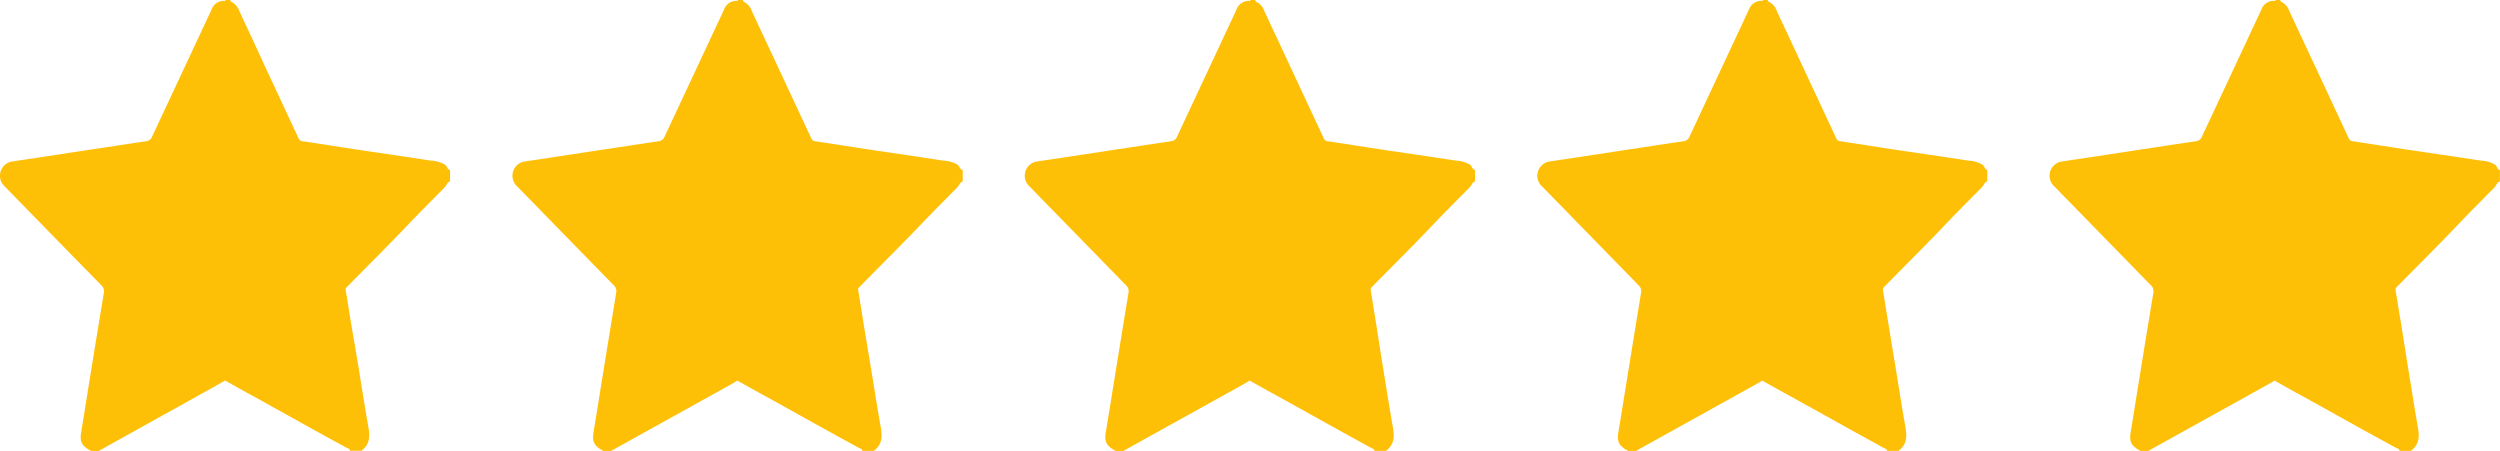
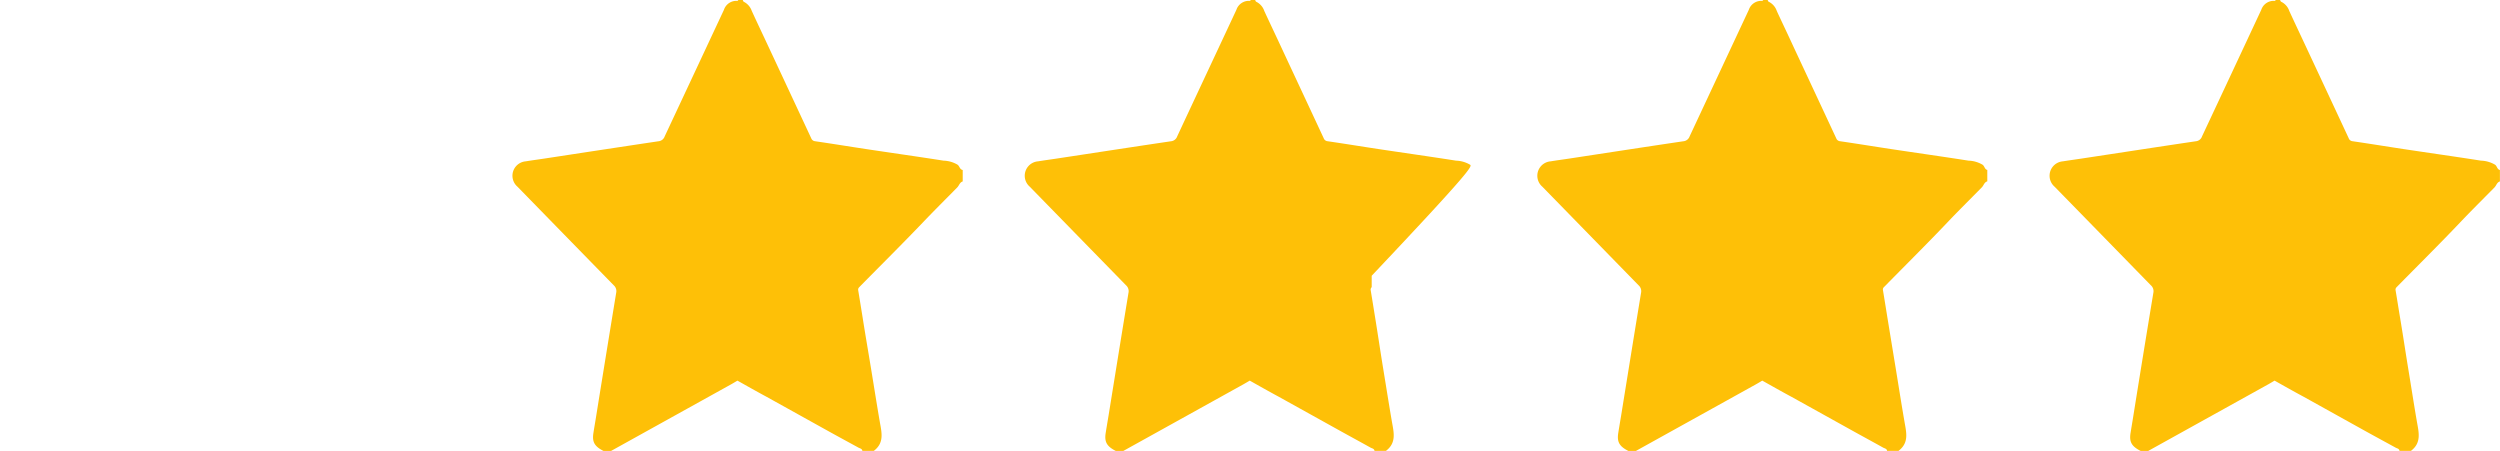
<svg xmlns="http://www.w3.org/2000/svg" viewBox="0 0 612.49 110.48">
  <defs>
    <style>.cls-1{fill:#fec007;}</style>
  </defs>
  <title>Asset 4</title>
  <g id="Layer_2" data-name="Layer 2">
    <g id="Layer_1-2" data-name="Layer 1">
      <path class="cls-1" d="M485.73,40.36a7.2,7.2,0,0,0-3.45-1c-6.37-1-12.75-1.9-19.12-2.86-4.12-.63-8.23-1.3-12.35-1.9a1.1,1.1,0,0,1-.94-.72q-4-8.58-8-17.14c-1.11-2.37-2.22-4.75-3.32-7.12s-2.17-4.6-3.24-6.92A3.9,3.9,0,0,0,433.45.49.52.52,0,0,1,433.1,0H432l-.22.22a3.22,3.22,0,0,0-3.33,2.19q-7.25,15.5-14.5,31a1.79,1.79,0,0,1-1.55,1.2c-9.32,1.38-18.63,2.82-27.95,4.24-1.52.23-3.05.43-4.57.68a3.54,3.54,0,0,0-2,6.22q11.78,12.07,23.55,24.13a1.93,1.93,0,0,1,.62,1.88c-1.65,10-3.25,20-4.87,30-.24,1.46-.49,2.91-.72,4.36-.33,2.19.3,3.27,2.55,4.39h1.72l29.54-16.39c.5-.28,1-.58,1.48-.87h0c2.41,1.35,4.8,2.71,7.21,4l15.48,8.6c2.31,1.28,4.64,2.54,6.95,3.83.36.19.87.23.94.78h2.79c2.67-2,1.9-4.6,1.46-7.22-.74-4.25-1.4-8.52-2.1-12.78s-1.39-8.46-2.08-12.69c-.36-2.22-.71-4.44-1.08-6.66a.8.8,0,0,1,.24-.77l.31-.31c5.05-5.14,10.18-10.22,15.15-15.45,2.79-2.94,5.68-5.79,8.52-8.68.47-.47.59-1.25,1.34-1.47v-2.8C486.24,41.51,486.23,40.73,485.73,40.36Z" />
      <path class="cls-1" d="M611.29,40.36a7.2,7.2,0,0,0-3.45-1c-6.37-1-12.75-1.9-19.12-2.86-4.12-.63-8.23-1.3-12.35-1.9a1.1,1.1,0,0,1-.94-.72q-4-8.58-8-17.14l-3.33-7.12c-1.08-2.3-2.16-4.6-3.23-6.92A3.9,3.9,0,0,0,559,.49a.54.54,0,0,1-.36-.49h-1.07l-.22.22A3.22,3.22,0,0,0,554,2.41q-7.24,15.5-14.51,31a1.76,1.76,0,0,1-1.54,1.2c-9.32,1.38-18.63,2.82-28,4.24-1.52.23-3,.43-4.57.68a3.54,3.54,0,0,0-2,6.22q11.79,12.07,23.56,24.13a1.93,1.93,0,0,1,.62,1.88q-2.48,15-4.88,30c-.23,1.46-.48,2.91-.71,4.36-.34,2.19.3,3.27,2.55,4.39h1.72l29.54-16.39c.5-.28,1-.58,1.48-.87h0c2.4,1.35,4.8,2.71,7.21,4l15.47,8.6c2.32,1.28,4.65,2.54,7,3.83.35.19.87.23.93.78h2.8c2.66-2,1.9-4.6,1.45-7.22-.73-4.25-1.39-8.52-2.09-12.78S588.71,82,588,77.79c-.37-2.22-.71-4.44-1.09-6.66a.81.81,0,0,1,.25-.77l.3-.31c5.06-5.14,10.19-10.22,15.16-15.45,2.79-2.94,5.67-5.79,8.52-8.68.46-.47.59-1.25,1.33-1.47v-2.8C611.79,41.51,611.79,40.73,611.29,40.36Z" />
-       <path class="cls-1" d="M109.05,40.36a7.13,7.13,0,0,0-3.44-1c-6.37-1-12.75-1.9-19.12-2.86-4.12-.63-8.23-1.3-12.35-1.9a1.12,1.12,0,0,1-1-.72q-4-8.58-8-17.14L61.84,9.57c-1.08-2.3-2.16-4.6-3.23-6.92A3.94,3.94,0,0,0,56.78.49.54.54,0,0,1,56.42,0H55.34l-.21.22A3.21,3.21,0,0,0,51.8,2.41q-7.24,15.5-14.51,31a1.77,1.77,0,0,1-1.54,1.2C26.43,36,17.11,37.43,7.8,38.85c-1.52.23-3,.43-4.57.68a3.54,3.54,0,0,0-2,6.22Q13,57.83,24.82,69.88a2,2,0,0,1,.62,1.88q-2.48,15-4.88,30c-.23,1.46-.49,2.91-.71,4.36-.34,2.19.3,3.27,2.54,4.39h1.73L53.66,94.09c.5-.28,1-.58,1.48-.87h0c2.4,1.35,4.8,2.71,7.21,4l15.47,8.6c2.32,1.28,4.64,2.54,7,3.83.35.19.86.23.93.78h2.8c2.66-2,1.9-4.6,1.45-7.22-.73-4.25-1.4-8.52-2.09-12.78S86.48,82,85.78,77.79c-.36-2.22-.7-4.44-1.08-6.66a.81.81,0,0,1,.25-.77l.3-.31c5.06-5.14,10.19-10.22,15.15-15.45,2.8-2.94,5.68-5.79,8.53-8.68.46-.47.59-1.25,1.33-1.47v-2.8C109.56,41.51,109.55,40.73,109.05,40.36Z" />
      <path class="cls-1" d="M234.61,40.36a7.13,7.13,0,0,0-3.44-1c-6.37-1-12.75-1.9-19.12-2.86-4.12-.63-8.24-1.3-12.36-1.9a1.12,1.12,0,0,1-.94-.72q-4-8.58-8-17.14L187.4,9.57c-1.08-2.3-2.17-4.6-3.23-6.92A3.92,3.92,0,0,0,182.33.49.53.53,0,0,1,182,0H180.9l-.21.22a3.21,3.21,0,0,0-3.33,2.19q-7.25,15.5-14.51,31a1.79,1.79,0,0,1-1.54,1.2C152,36,142.67,37.43,133.36,38.85c-1.53.23-3.05.43-4.57.68a3.54,3.54,0,0,0-2,6.22q11.77,12.07,23.56,24.13a1.92,1.92,0,0,1,.61,1.88q-2.46,15-4.87,30c-.23,1.46-.49,2.91-.71,4.36-.34,2.19.3,3.27,2.54,4.39h1.73l29.54-16.39c.5-.28,1-.58,1.48-.87h0c2.4,1.35,4.8,2.71,7.2,4l15.48,8.6c2.31,1.28,4.64,2.54,7,3.83.35.19.86.23.93.78h2.8c2.66-2,1.9-4.6,1.45-7.22-.73-4.25-1.4-8.52-2.1-12.78S212,82,211.34,77.79c-.36-2.22-.71-4.44-1.08-6.66a.81.81,0,0,1,.25-.77l.3-.31C215.87,64.91,221,59.83,226,54.6c2.8-2.94,5.68-5.79,8.52-8.68.47-.47.6-1.25,1.34-1.47v-2.8C235.12,41.51,235.11,40.73,234.61,40.36Z" />
-       <path class="cls-1" d="M360.17,40.36a7.19,7.19,0,0,0-3.44-1c-6.37-1-12.75-1.9-19.13-2.86-4.12-.63-8.23-1.3-12.35-1.9a1.11,1.11,0,0,1-.94-.72q-4-8.58-8-17.14c-1.11-2.37-2.21-4.75-3.32-7.12s-2.17-4.6-3.24-6.92A3.9,3.9,0,0,0,307.89.49a.53.53,0,0,1-.35-.49h-1.08l-.21.22a3.22,3.22,0,0,0-3.34,2.19c-4.82,10.33-9.68,20.66-14.5,31a1.79,1.79,0,0,1-1.54,1.2c-9.33,1.38-18.64,2.82-28,4.24-1.52.23-3.05.43-4.57.68a3.54,3.54,0,0,0-2,6.22q11.78,12.07,23.56,24.13a1.94,1.94,0,0,1,.61,1.88c-1.65,10-3.25,20-4.87,30-.24,1.46-.49,2.91-.72,4.36-.33,2.19.31,3.27,2.55,4.39h1.72l29.54-16.39c.5-.28,1-.58,1.49-.87h0c2.4,1.35,4.8,2.71,7.2,4l15.48,8.6c2.31,1.28,4.64,2.54,6.95,3.83.36.19.87.23.94.78h2.8c2.66-2,1.9-4.6,1.45-7.22-.73-4.25-1.4-8.52-2.1-12.78S337.59,82,336.9,77.79c-.36-2.22-.71-4.44-1.08-6.66a.8.8,0,0,1,.24-.77c.11-.1.21-.2.31-.31,5.06-5.14,10.18-10.22,15.15-15.45,2.79-2.94,5.68-5.79,8.52-8.68.47-.47.6-1.25,1.34-1.47v-2.8C360.68,41.51,360.67,40.73,360.17,40.36Z" />
+       <path class="cls-1" d="M360.17,40.36a7.19,7.19,0,0,0-3.44-1c-6.37-1-12.75-1.9-19.13-2.86-4.12-.63-8.23-1.3-12.35-1.9a1.11,1.11,0,0,1-.94-.72q-4-8.58-8-17.14c-1.11-2.37-2.21-4.75-3.32-7.12s-2.17-4.6-3.24-6.92A3.9,3.9,0,0,0,307.89.49a.53.53,0,0,1-.35-.49h-1.08l-.21.22a3.22,3.22,0,0,0-3.34,2.19c-4.82,10.33-9.68,20.66-14.5,31a1.79,1.79,0,0,1-1.54,1.2c-9.33,1.38-18.64,2.82-28,4.24-1.52.23-3.05.43-4.57.68a3.54,3.54,0,0,0-2,6.22q11.78,12.07,23.56,24.13a1.94,1.94,0,0,1,.61,1.88c-1.65,10-3.25,20-4.87,30-.24,1.46-.49,2.91-.72,4.36-.33,2.19.31,3.27,2.55,4.39h1.72l29.54-16.39c.5-.28,1-.58,1.49-.87h0c2.4,1.35,4.8,2.71,7.2,4l15.48,8.6c2.31,1.28,4.64,2.54,6.95,3.83.36.19.87.23.94.78h2.8c2.66-2,1.9-4.6,1.45-7.22-.73-4.25-1.4-8.52-2.1-12.78S337.59,82,336.9,77.79c-.36-2.22-.71-4.44-1.08-6.66a.8.8,0,0,1,.24-.77v-2.8C360.68,41.51,360.67,40.73,360.17,40.36Z" />
    </g>
  </g>
</svg>